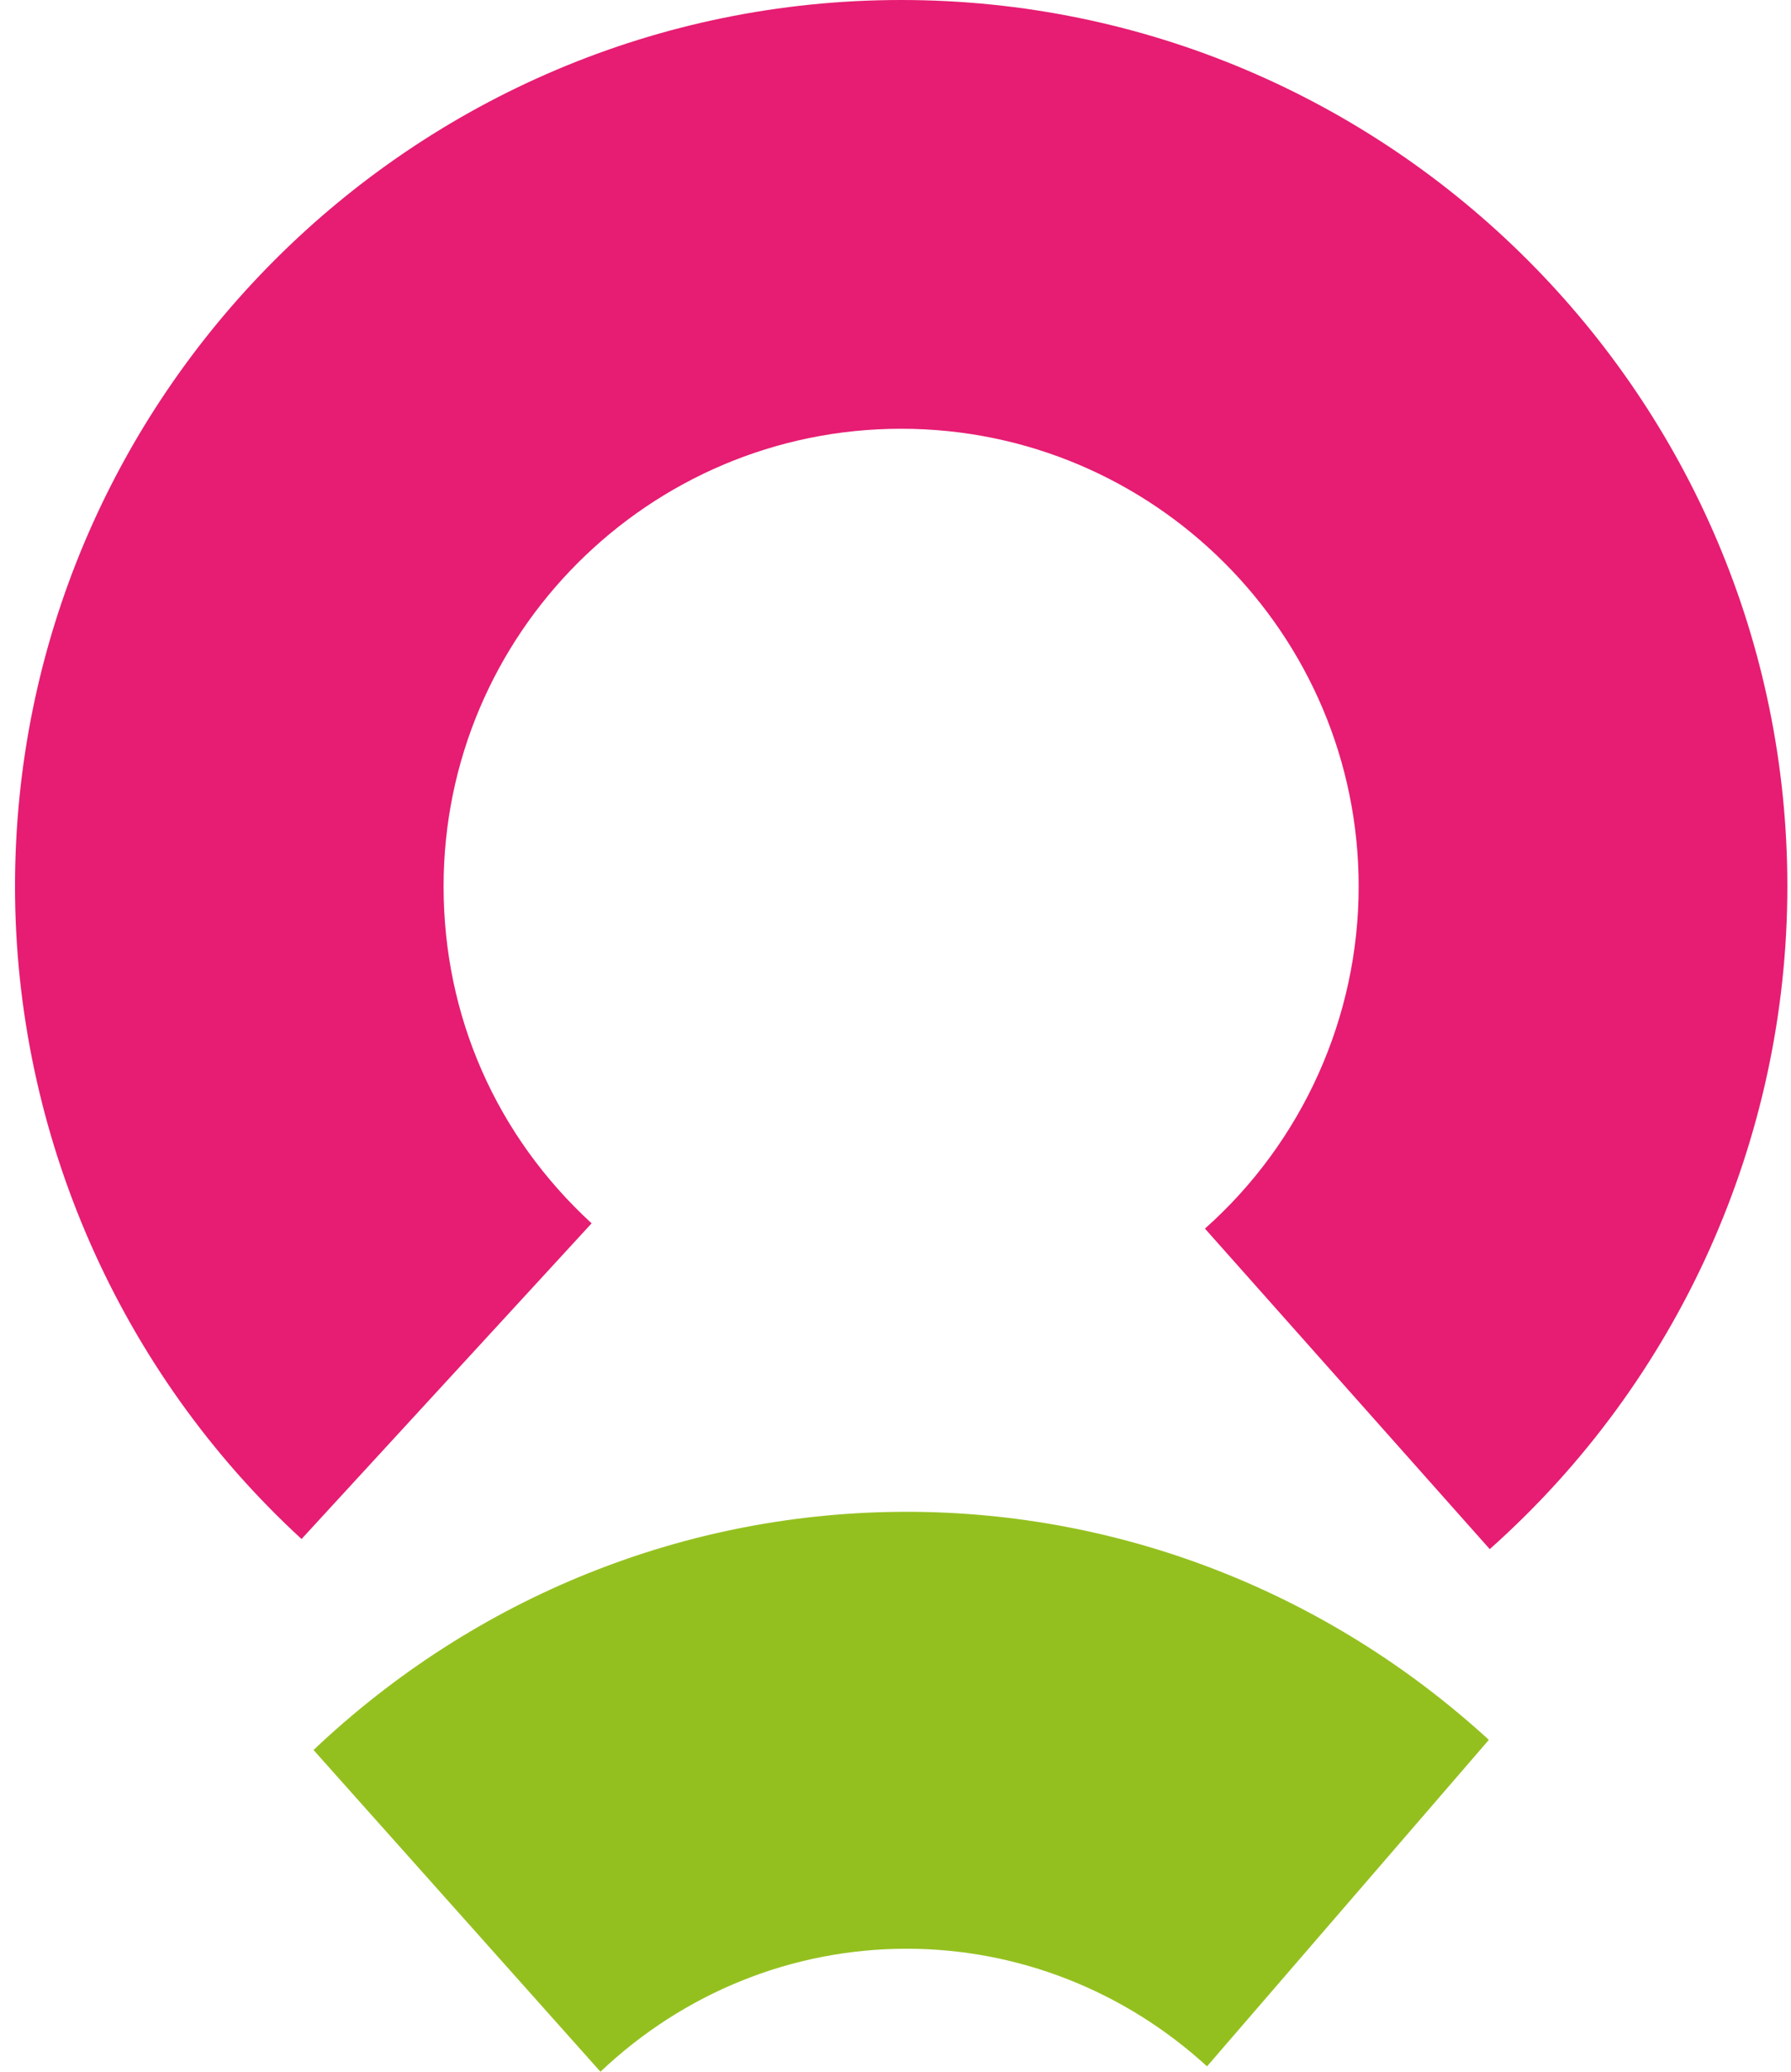
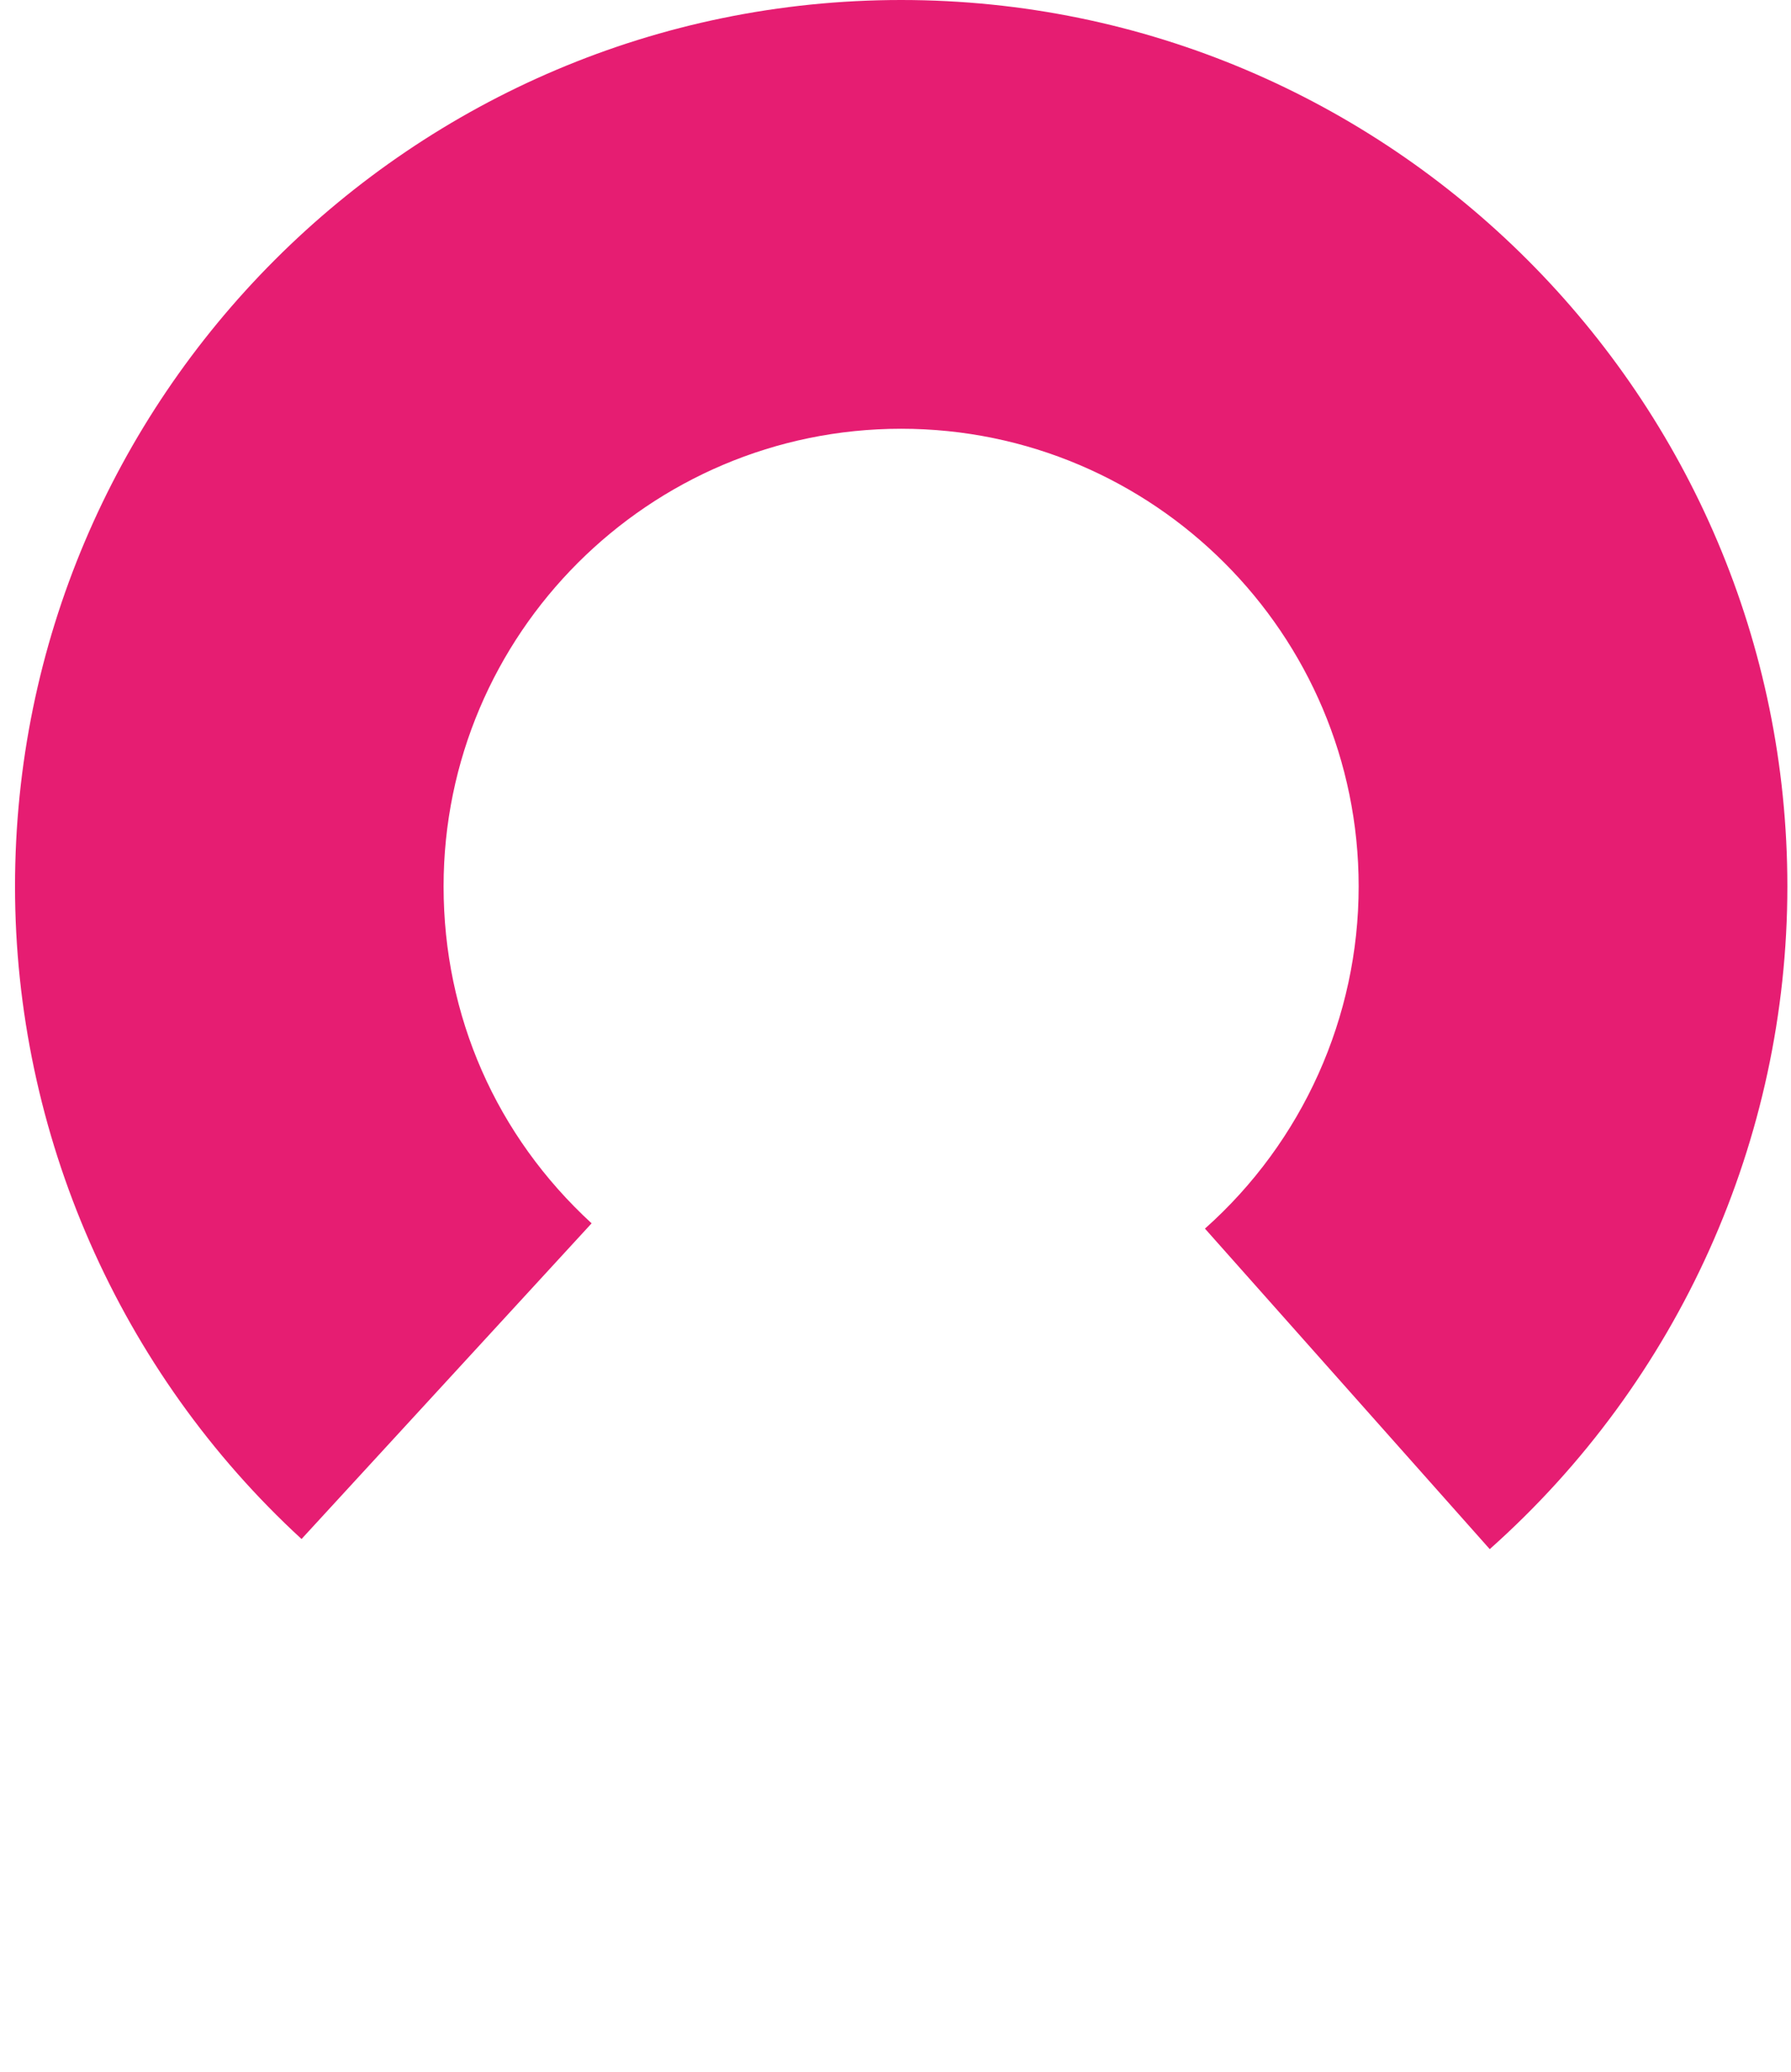
<svg xmlns="http://www.w3.org/2000/svg" width="96px" height="111px" viewBox="0 0 96 111" version="1.1">
  <title>Group</title>
  <g id="Symbols" stroke="none" stroke-width="1" fill="none" fill-rule="evenodd">
    <g id="Logo-ok" transform="translate(1, 0)">
      <g id="Group" transform="translate(-0.195, -0)">
        <path d="M79.047,83 L63.782,65.827 C69.019,61.172 72.021,54.489 72.021,47.493 C72.021,33.972 61.023,22.972 47.497,22.972 C33.977,22.972 22.972,33.972 22.972,47.493 C22.972,54.436 25.793,60.847 30.906,65.544 L15.358,82.458 C5.596,73.487 0,60.741 0,47.493 C0,21.302 21.305,0 47.497,0 C73.691,0 95,21.302 95,47.493 C95,61.047 89.184,73.986 79.047,83" id="Fill-25" fill="#E61D72" />
-         <path d="M16,93.762 C24.687,85.53 35.979,81 47.791,81 C59.314,81 70.398,85.339 79,93.219 L63.893,110.712 C59.457,106.651 53.74,104.41 47.791,104.41 C41.693,104.41 35.865,106.749 31.38,111 L16,93.762 Z" id="Fill-28" fill="#94C01F" />
      </g>
    </g>
  </g>
</svg>